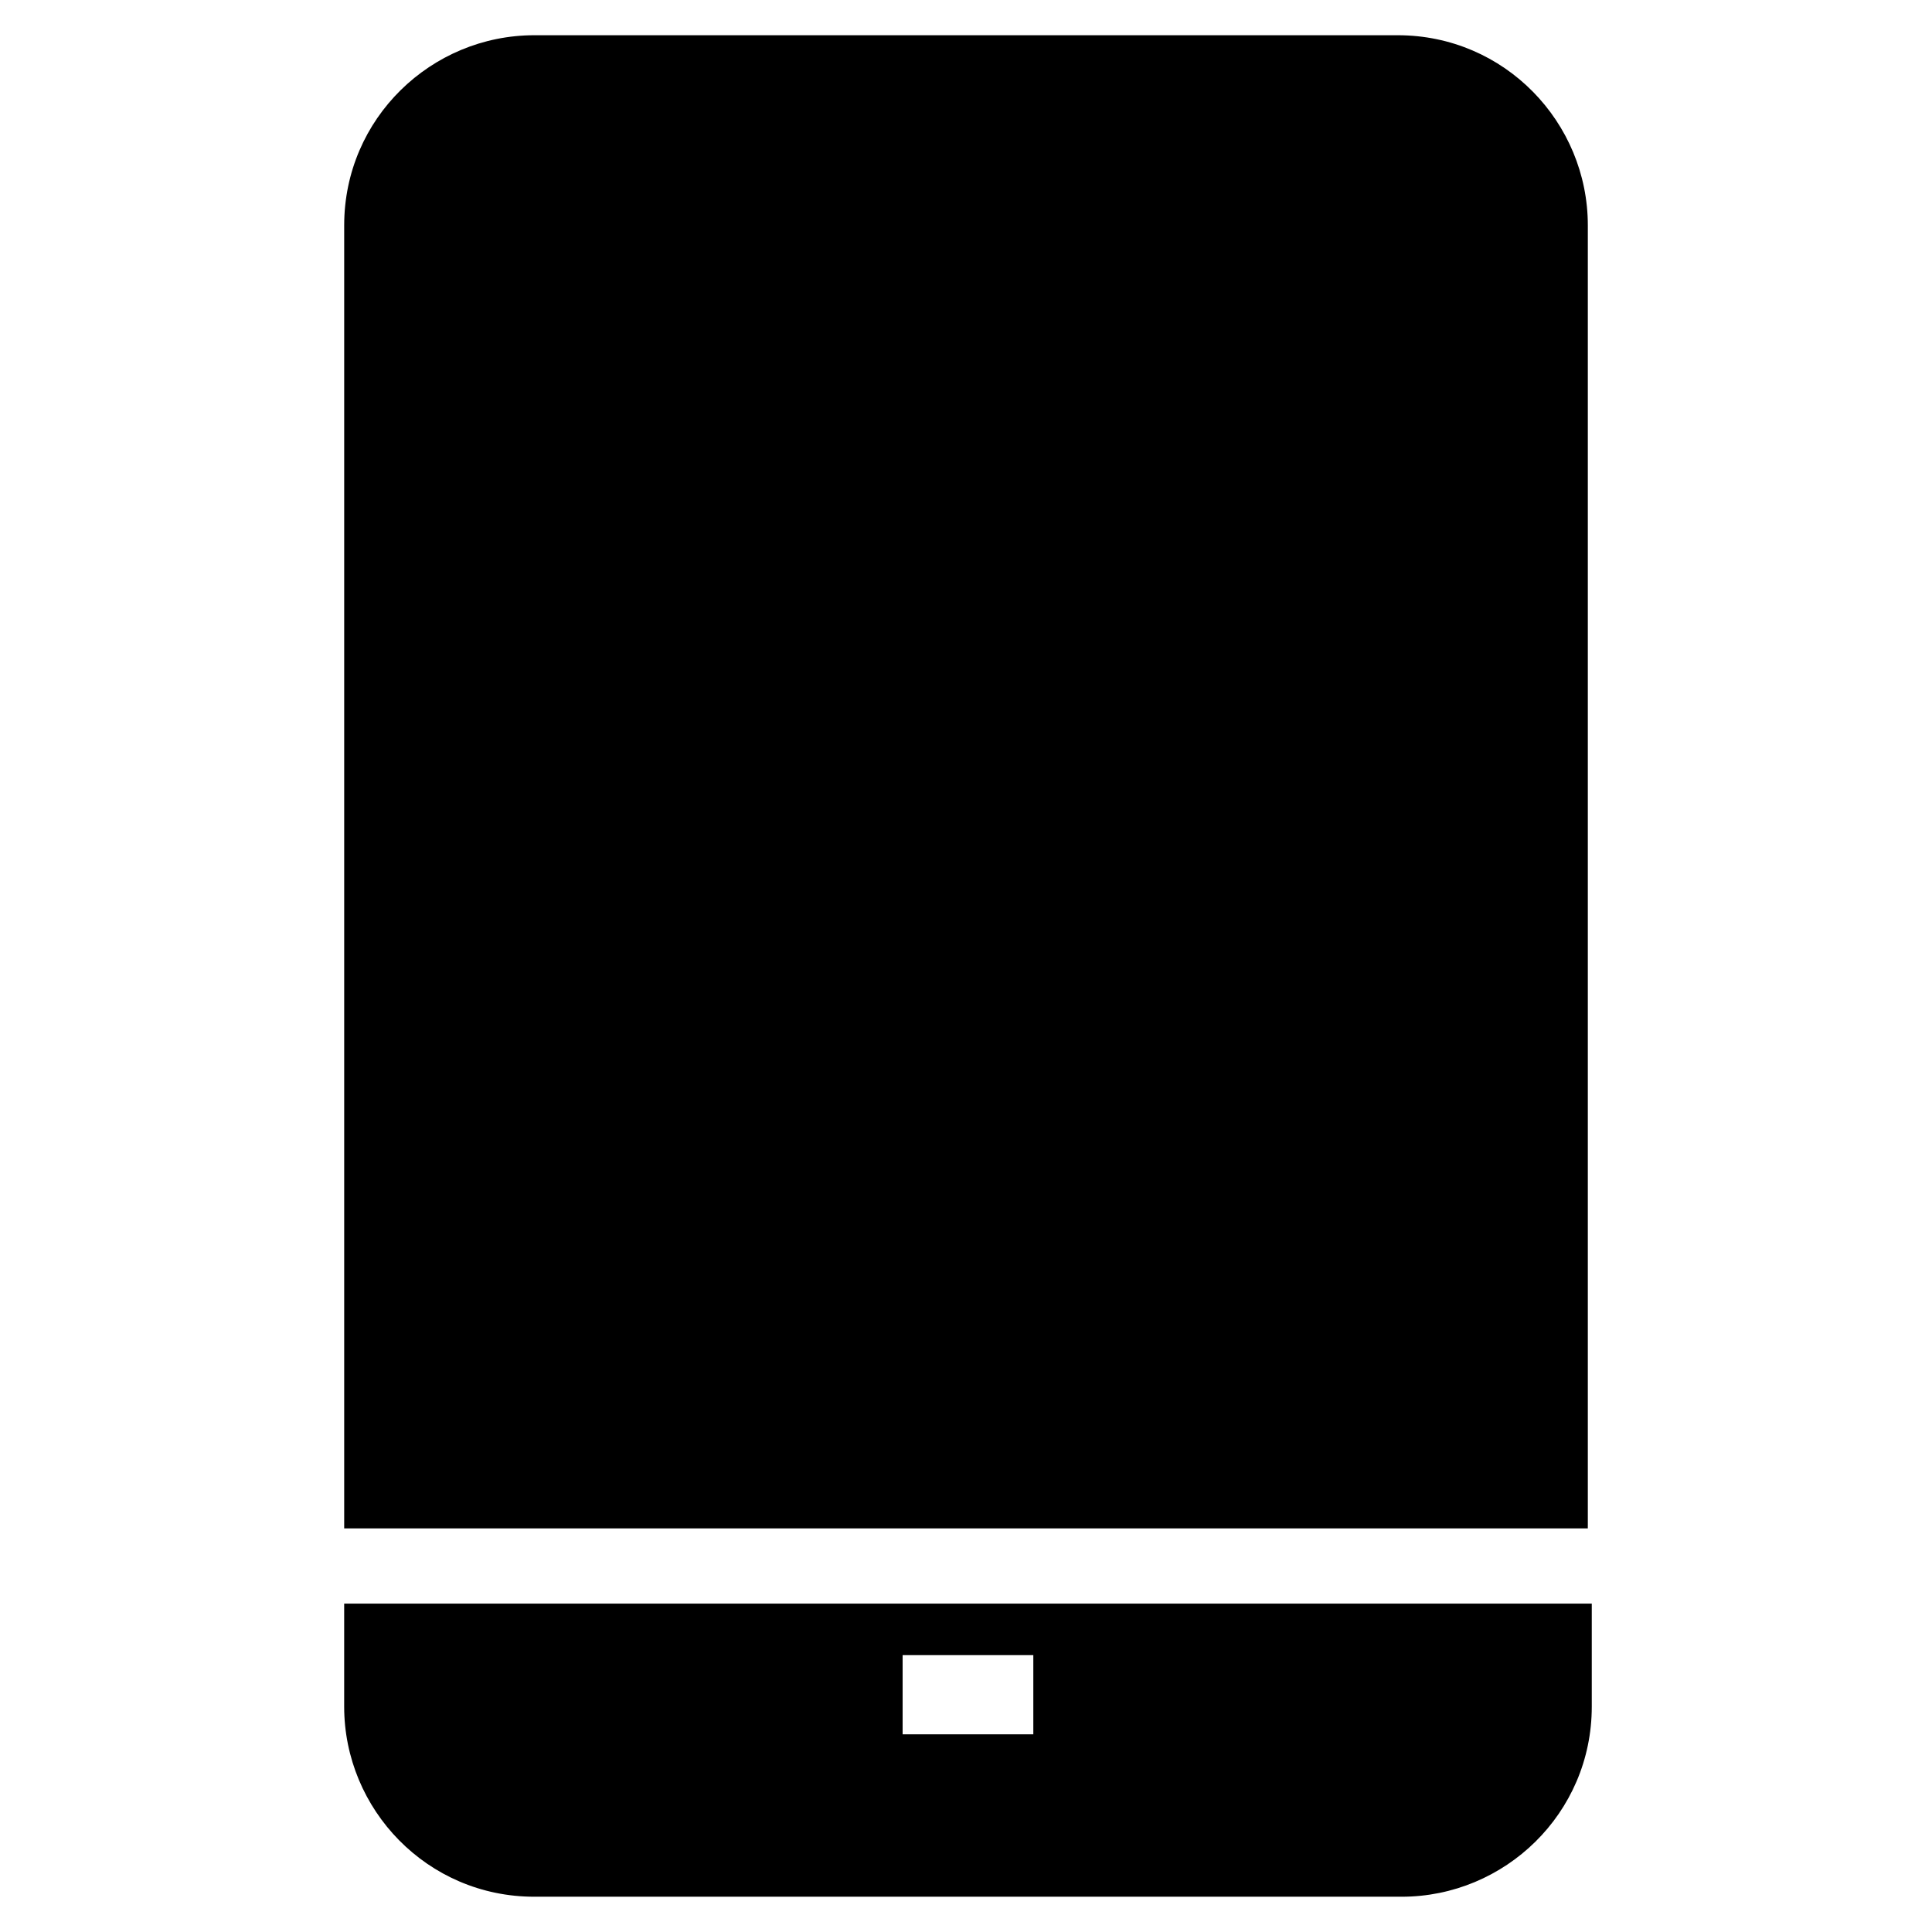
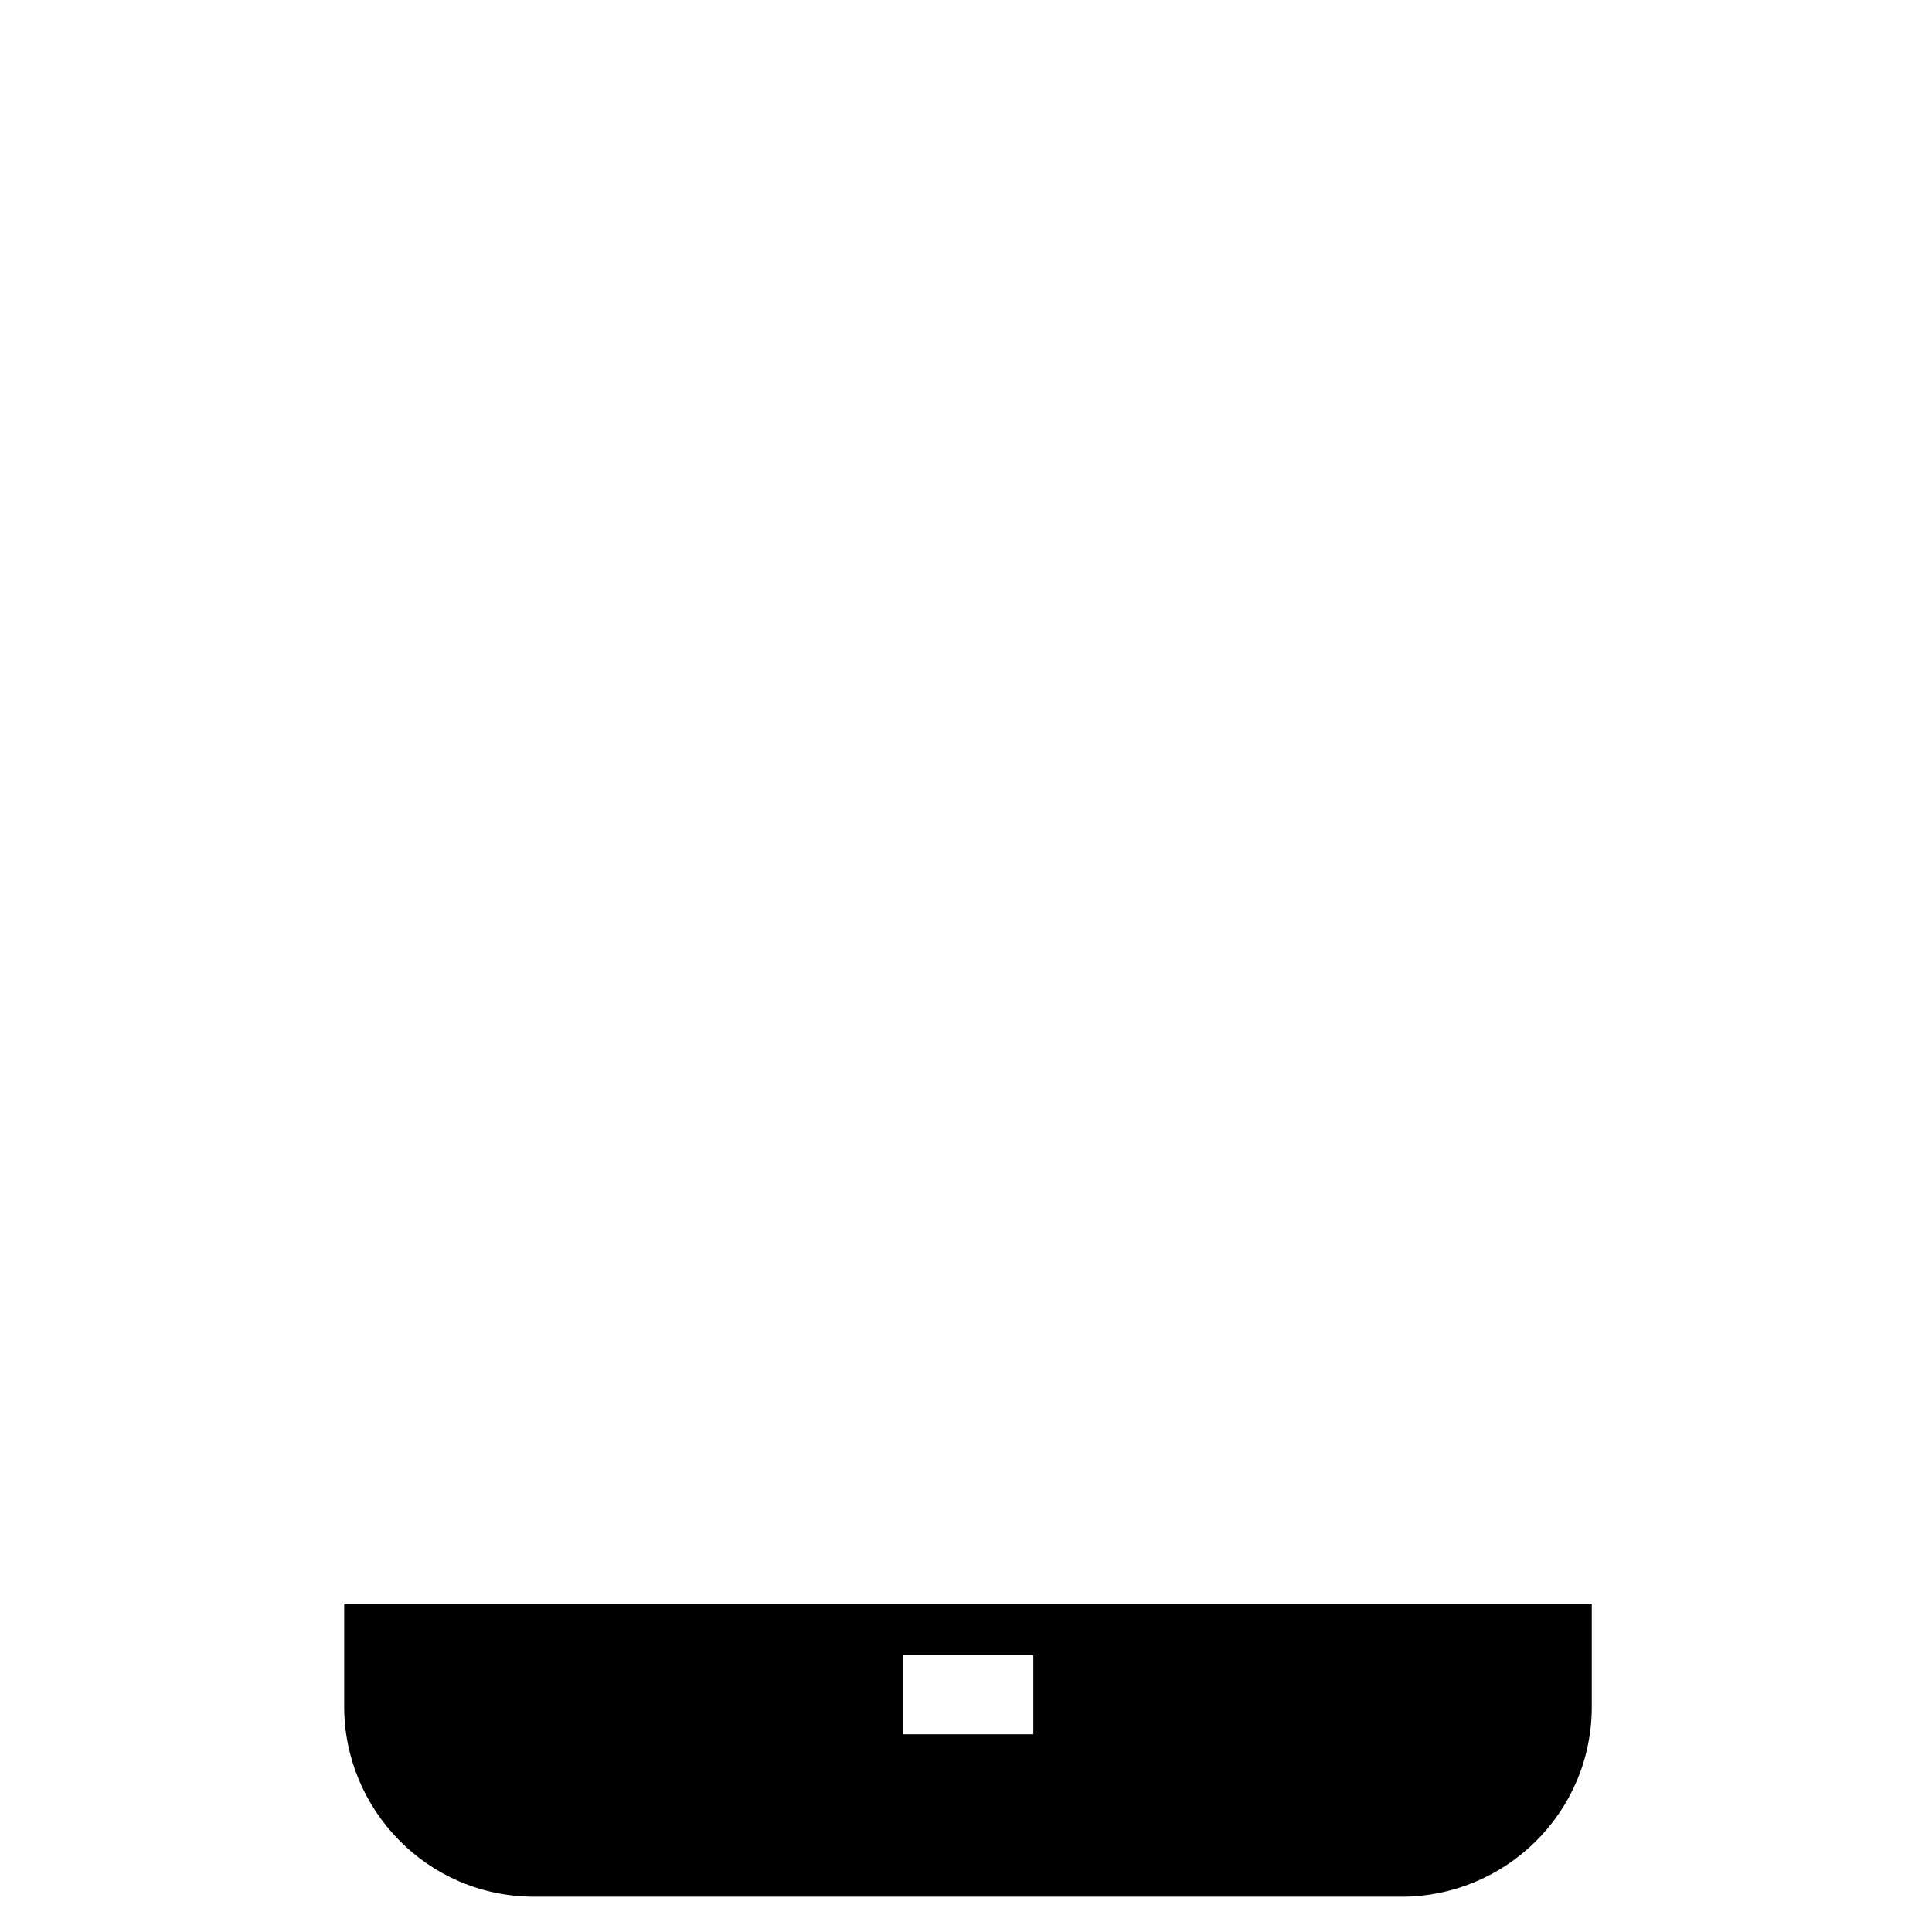
<svg xmlns="http://www.w3.org/2000/svg" fill="#000000" width="800px" height="800px" version="1.1" viewBox="144 144 512 512">
  <g>
-     <path d="m564.79 547.99v-344.27c0-27.289-22.043-50.383-50.383-50.383h-228.81c-27.289 0-50.383 22.043-50.383 50.383v345.32h329.57z" />
    <path d="m235.21 568.98v27.289c0 27.289 22.043 50.383 50.383 50.383h229.86c27.289 0 50.383-22.043 50.383-50.383v-27.289zm182.63 34.637h-34.637v-20.992h34.637z" />
  </g>
</svg>